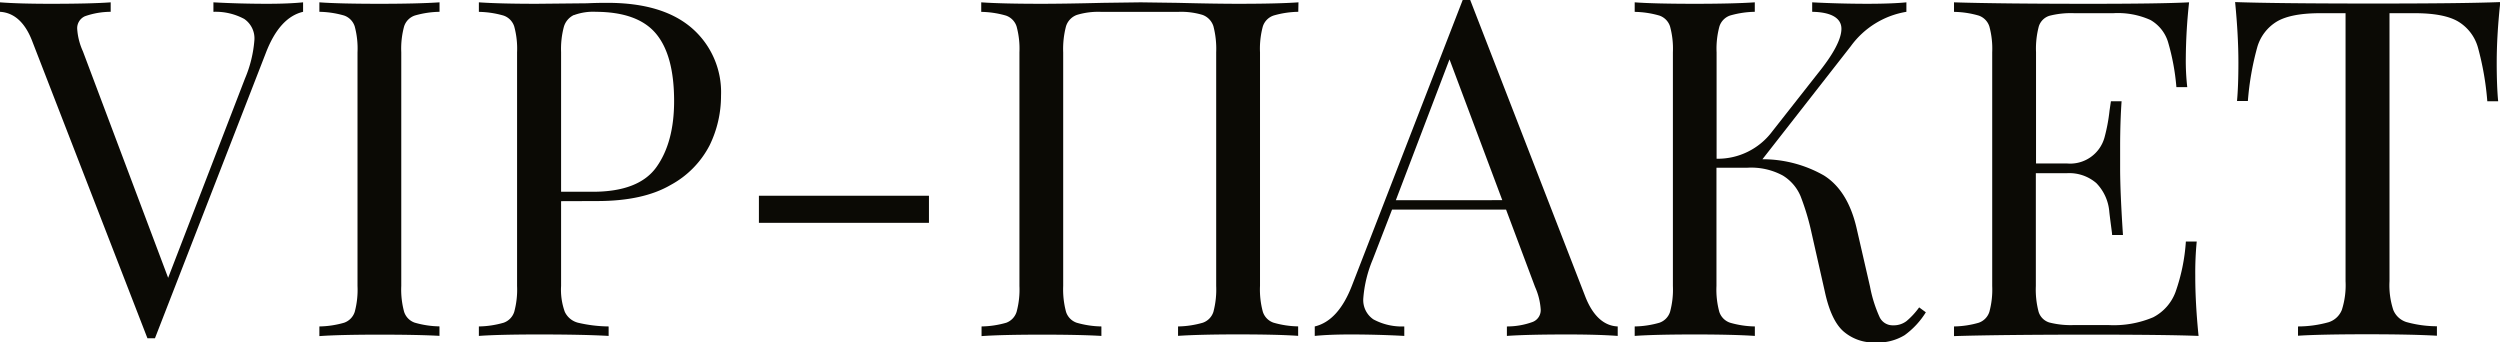
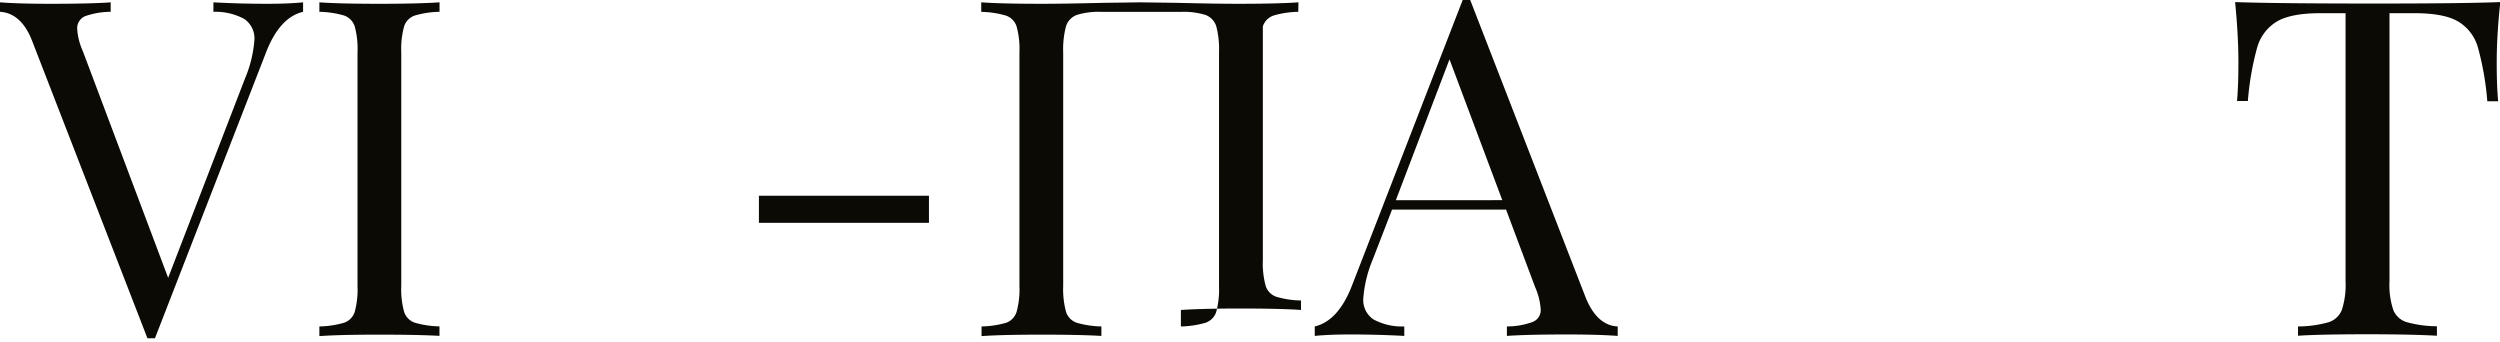
<svg xmlns="http://www.w3.org/2000/svg" id="Layer_1" data-name="Layer 1" viewBox="0 0 395.93 54.24">
  <defs>
    <style>.cls-1{fill:#0b0a05;}</style>
  </defs>
  <title>Evelina</title>
  <path class="cls-1" d="M48,.37v1.5q-3.73.88-5.89,6.49L24.54,53.57H23.35L5.15,6.64C4,3.56,2.24,2,0,1.87V.37Q3,.6,8,.6,14.4.6,17.53.37v1.5a12.42,12.42,0,0,0-4.07.7,2.07,2.07,0,0,0-1.23,2.06,10.2,10.2,0,0,0,.9,3.5L26.63,44,38.79,12.46a19.37,19.37,0,0,0,1.5-6.12A3.72,3.72,0,0,0,38.68,3,9.57,9.57,0,0,0,33.8,1.87V.37Q38,.6,42.38.6C44.61.6,46.48.52,48,.37Z" />
  <path class="cls-1" d="M69.61,1.87a14.9,14.9,0,0,0-3.92.59A2.69,2.69,0,0,0,64,4.18a13.4,13.4,0,0,0-.45,4.1v37a13.4,13.4,0,0,0,.45,4.1,2.69,2.69,0,0,0,1.68,1.72,14.9,14.9,0,0,0,3.92.59v1.5Q66.17,53,60.13,53q-6.42,0-9.55.23V51.7a14.9,14.9,0,0,0,3.92-.59,2.69,2.69,0,0,0,1.68-1.72,13.47,13.47,0,0,0,.44-4.1v-37a13.47,13.47,0,0,0-.44-4.1A2.69,2.69,0,0,0,54.5,2.46a14.9,14.9,0,0,0-3.92-.59V.37Q53.72.6,60.13.6q6,0,9.48-.23Z" />
-   <path class="cls-1" d="M88.86,31.86V45.29a10.3,10.3,0,0,0,.59,4.1,3.18,3.18,0,0,0,2.09,1.72,22.13,22.13,0,0,0,4.85.59v1.5c-2.59-.15-6.24-.23-11-.23q-6.42,0-9.55.23V51.7a14.9,14.9,0,0,0,3.92-.59,2.69,2.69,0,0,0,1.68-1.72,13.4,13.4,0,0,0,.45-4.1v-37a13.4,13.4,0,0,0-.45-4.1,2.69,2.69,0,0,0-1.68-1.72,14.9,14.9,0,0,0-3.92-.59V.37C78,.52,81,.6,85,.6L93,.52c1-.05,2-.07,3.21-.07q8.73,0,13.36,4a13.43,13.43,0,0,1,4.62,10.71A17.81,17.81,0,0,1,112.39,23a14.9,14.9,0,0,1-6.19,6.3q-4.36,2.54-11.6,2.54Zm2-29.47A3,3,0,0,0,89.3,4.25a13.61,13.61,0,0,0-.44,4V30.37h5q7.32,0,10.11-3.92T106.76,16q0-7.24-2.87-10.67T94.38,1.87A8.77,8.77,0,0,0,90.91,2.39Z" />
  <path class="cls-1" d="M147.12,35.29H120.19V31h26.93Z" />
-   <path class="cls-1" d="M205.61,1.87a14.81,14.81,0,0,0-3.91.59A2.69,2.69,0,0,0,200,4.18a13.4,13.4,0,0,0-.45,4.1v37a13.4,13.4,0,0,0,.45,4.1,2.69,2.69,0,0,0,1.68,1.72,14.81,14.81,0,0,0,3.91.59v1.5c-2.08-.15-5.27-.23-9.55-.23q-6,0-9.47.23V51.7a14.9,14.9,0,0,0,3.92-.59,2.69,2.69,0,0,0,1.68-1.72,13.8,13.8,0,0,0,.44-4.1v-37a14.2,14.2,0,0,0-.44-4.14,2.83,2.83,0,0,0-1.72-1.79,11.71,11.71,0,0,0-3.88-.48H174.43a11.67,11.67,0,0,0-3.88.48,2.81,2.81,0,0,0-1.72,1.79,14.13,14.13,0,0,0-.45,4.14v37a13.73,13.73,0,0,0,.45,4.1,2.69,2.69,0,0,0,1.68,1.72,14.9,14.9,0,0,0,3.92.59v1.5Q171,53,165,53c-4.27,0-7.46.08-9.55.23V51.7a14.9,14.9,0,0,0,3.92-.59A2.69,2.69,0,0,0,161,49.39a13.4,13.4,0,0,0,.45-4.1v-37a13.4,13.4,0,0,0-.45-4.1,2.69,2.69,0,0,0-1.68-1.72,14.9,14.9,0,0,0-3.92-.59V.37c2.09.15,5.28.23,9.55.23q3.74,0,9.7-.15l6-.08,5.82.08q6,.15,9.62.15c4.28,0,7.47-.08,9.55-.23Z" />
+   <path class="cls-1" d="M205.61,1.87a14.81,14.81,0,0,0-3.91.59A2.69,2.69,0,0,0,200,4.18v37a13.4,13.4,0,0,0,.45,4.1,2.69,2.69,0,0,0,1.68,1.72,14.81,14.81,0,0,0,3.91.59v1.5c-2.08-.15-5.27-.23-9.55-.23q-6,0-9.47.23V51.7a14.9,14.9,0,0,0,3.92-.59,2.69,2.69,0,0,0,1.68-1.72,13.8,13.8,0,0,0,.44-4.1v-37a14.2,14.2,0,0,0-.44-4.14,2.83,2.83,0,0,0-1.72-1.79,11.71,11.71,0,0,0-3.88-.48H174.43a11.67,11.67,0,0,0-3.88.48,2.81,2.81,0,0,0-1.72,1.79,14.13,14.13,0,0,0-.45,4.14v37a13.73,13.73,0,0,0,.45,4.1,2.69,2.69,0,0,0,1.68,1.72,14.9,14.9,0,0,0,3.92.59v1.5Q171,53,165,53c-4.27,0-7.46.08-9.55.23V51.7a14.9,14.9,0,0,0,3.92-.59A2.69,2.69,0,0,0,161,49.39a13.4,13.4,0,0,0,.45-4.1v-37a13.4,13.4,0,0,0-.45-4.1,2.69,2.69,0,0,0-1.68-1.72,14.9,14.9,0,0,0-3.92-.59V.37c2.09.15,5.28.23,9.55.23q3.74,0,9.7-.15l6-.08,5.82.08q6,.15,9.62.15c4.28,0,7.47-.08,9.55-.23Z" />
  <path class="cls-1" d="M256.2,51.7v1.5c-2-.15-4.66-.23-8-.23-4.27,0-7.46.08-9.55.23V51.7a11.81,11.81,0,0,0,4.07-.71A2,2,0,0,0,244,48.94a10.37,10.37,0,0,0-.89-3.5L238.52,33.2H220.46l-3.06,7.91a19.64,19.64,0,0,0-1.49,6.12,3.69,3.69,0,0,0,1.6,3.35,9.48,9.48,0,0,0,4.89,1.12v1.5q-4.26-.23-8.58-.23c-2.24,0-4.1.08-5.6.23V51.7q3.74-.89,5.9-6.49L231.65,0h1.19l18.21,46.93C252.24,50,254,51.61,256.2,51.7Zm-18.28-20L229.56,9.4l-8.5,22.31Z" />
-   <path class="cls-1" d="M305,49.46a12.81,12.81,0,0,1-3.36,3.62A8.14,8.14,0,0,1,297,54.24a7.3,7.3,0,0,1-5-1.72q-2-1.71-3-6.34l-2.09-9.25a38.81,38.81,0,0,0-1.75-5.86,7,7,0,0,0-2.83-3.28,10.54,10.54,0,0,0-5.56-1.23h-4.93V45.29a13.4,13.4,0,0,0,.45,4.1A2.69,2.69,0,0,0,274,51.11a14.9,14.9,0,0,0,3.92.59v1.5q-3.44-.23-9.48-.23-6.42,0-9.55.23V51.7a14.9,14.9,0,0,0,3.92-.59,2.69,2.69,0,0,0,1.68-1.72,13.4,13.4,0,0,0,.45-4.1v-37a13.4,13.4,0,0,0-.45-4.1,2.69,2.69,0,0,0-1.68-1.72,14.9,14.9,0,0,0-3.92-.59V.37Q262,.6,268.43.6q6,0,9.48-.23v1.5a14.9,14.9,0,0,0-3.92.59,2.69,2.69,0,0,0-1.68,1.72,13.4,13.4,0,0,0-.45,4.1V25.14a10.77,10.77,0,0,0,8.81-4.32l7.16-9.11c2.54-3.13,3.8-5.52,3.8-7.16S290.09,1.92,287,1.87V.37q4.25.22,8.58.23c2.73,0,4.85-.08,6.34-.23v1.5a13.61,13.61,0,0,0-8.8,5.44l-14,17.91a19.59,19.59,0,0,1,9.74,2.57Q292.61,30.15,294,36l2.16,9.4a21.1,21.1,0,0,0,1.53,4.85,2.28,2.28,0,0,0,2.13,1.27,3.32,3.32,0,0,0,2.12-.67,11.93,11.93,0,0,0,2-2.17Z" />
-   <path class="cls-1" d="M348.19,53.2Q343.11,53,331.1,53q-14.33,0-21.64.23V51.7a14.83,14.83,0,0,0,3.92-.59,2.69,2.69,0,0,0,1.68-1.72,13.4,13.4,0,0,0,.45-4.1v-37a13.4,13.4,0,0,0-.45-4.1,2.69,2.69,0,0,0-1.68-1.72,14.83,14.83,0,0,0-3.92-.59V.37Q316.78.6,331.1.6q11,0,15.59-.23a86.8,86.8,0,0,0-.52,8.81,37,37,0,0,0,.23,4.62h-1.72a35.57,35.57,0,0,0-1.34-7.2,6.06,6.06,0,0,0-2.76-3.43,12.54,12.54,0,0,0-5.9-1.08h-6.19a13.64,13.64,0,0,0-3.92.41,2.56,2.56,0,0,0-1.68,1.68,13.8,13.8,0,0,0-.44,4.1V25.89h4.92a5.64,5.64,0,0,0,5.93-4.14,27.37,27.37,0,0,0,.79-4.22l.22-1.49H336q-.22,3.13-.23,7v3.58c0,2.54.15,6.08.45,10.6h-1.72c0-.35-.2-1.55-.44-3.62A7.34,7.34,0,0,0,332,29a6.54,6.54,0,0,0-4.66-1.57h-4.92V45.29a13.8,13.8,0,0,0,.44,4.1,2.56,2.56,0,0,0,1.68,1.68,13.64,13.64,0,0,0,3.92.41h5.45A16,16,0,0,0,341,50.25a7.39,7.39,0,0,0,3.54-4,29.73,29.73,0,0,0,1.64-8h1.72a50.71,50.71,0,0,0-.23,5.38Q347.66,47.9,348.19,53.2Z" />
  <path class="cls-1" d="M395.41,9.92q0,3.74.23,6.12h-1.72a45.6,45.6,0,0,0-1.49-8.54,7,7,0,0,0-3.14-4.1q-2.24-1.31-6.86-1.31h-4V44.54a12.54,12.54,0,0,0,.6,4.55A3.33,3.33,0,0,0,381.09,51a18.1,18.1,0,0,0,4.85.67v1.5c-2.59-.15-6.24-.23-11-.23q-7.46,0-11,.23V51.7a18.16,18.16,0,0,0,4.85-.67,3.35,3.35,0,0,0,2.09-1.94,12.81,12.81,0,0,0,.59-4.55V2.09h-4q-4.62,0-6.86,1.31a7,7,0,0,0-3.13,4.1A44.79,44.79,0,0,0,356,16h-1.72q.22-2.38.22-6.12,0-4.24-.52-9.55,6.19.22,21,.23t21-.23C395.59,3.91,395.41,7.09,395.41,9.92Z" />
</svg>